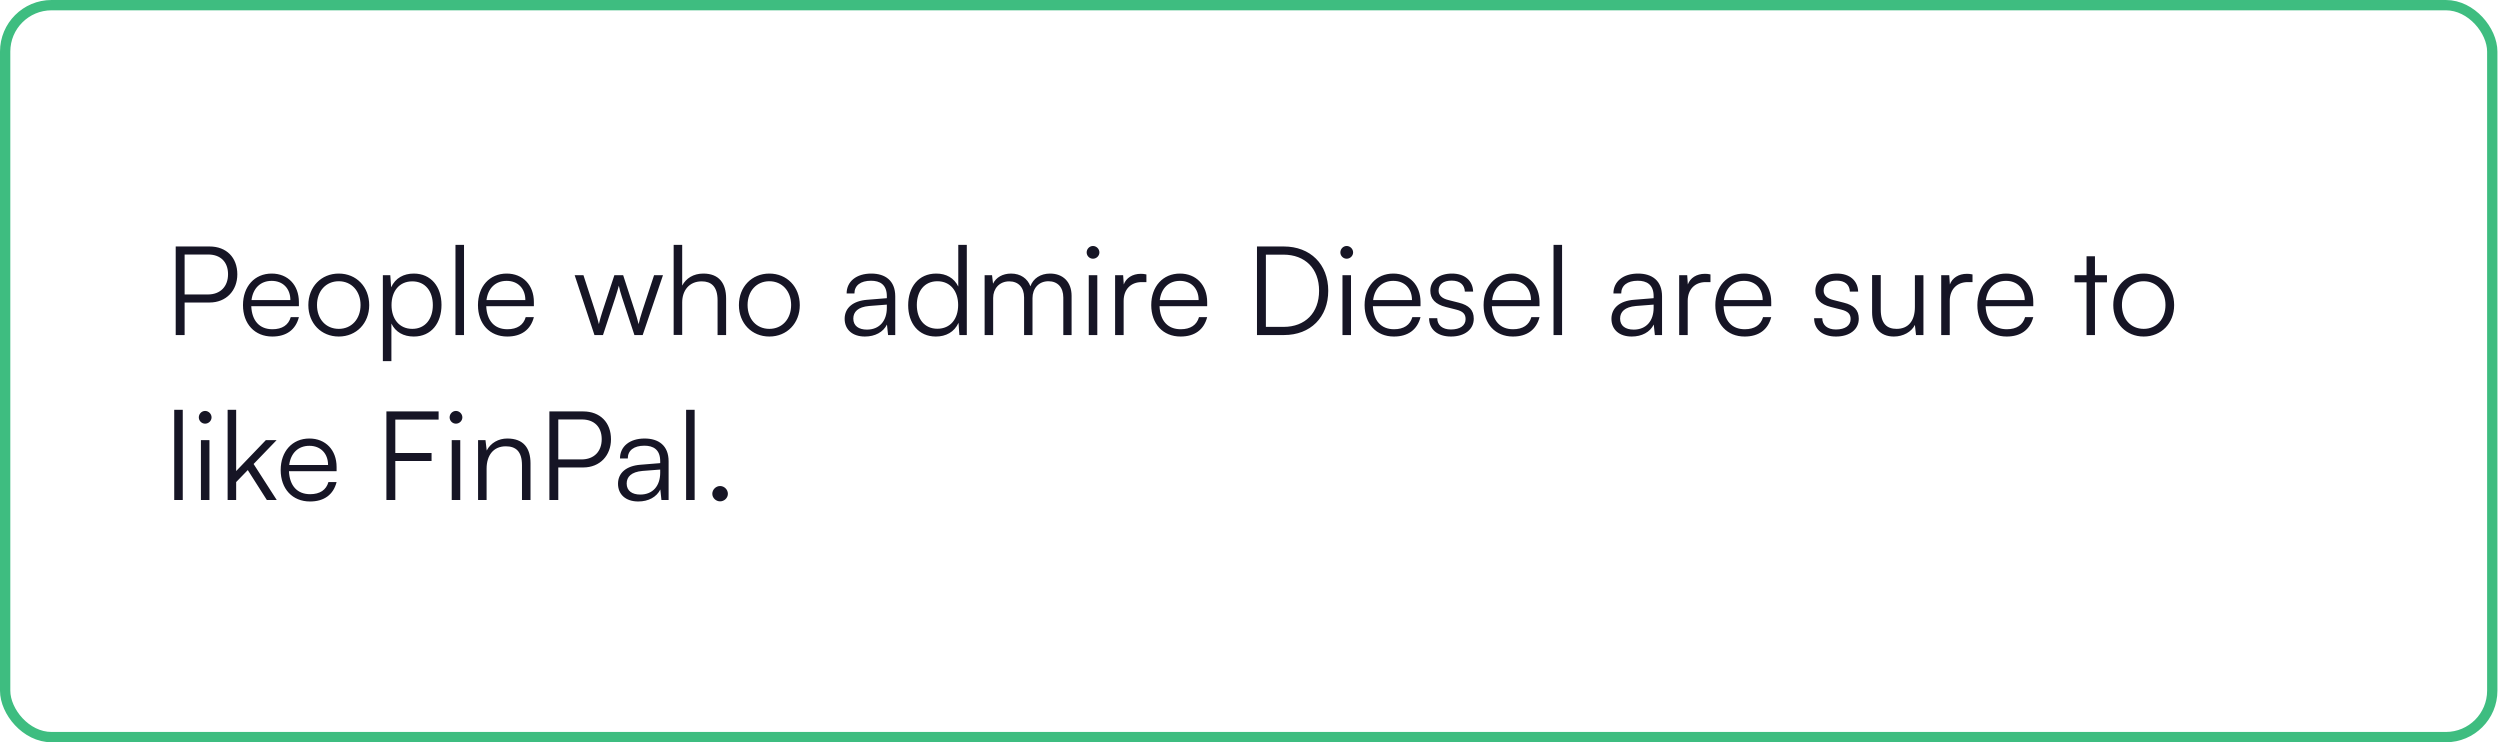
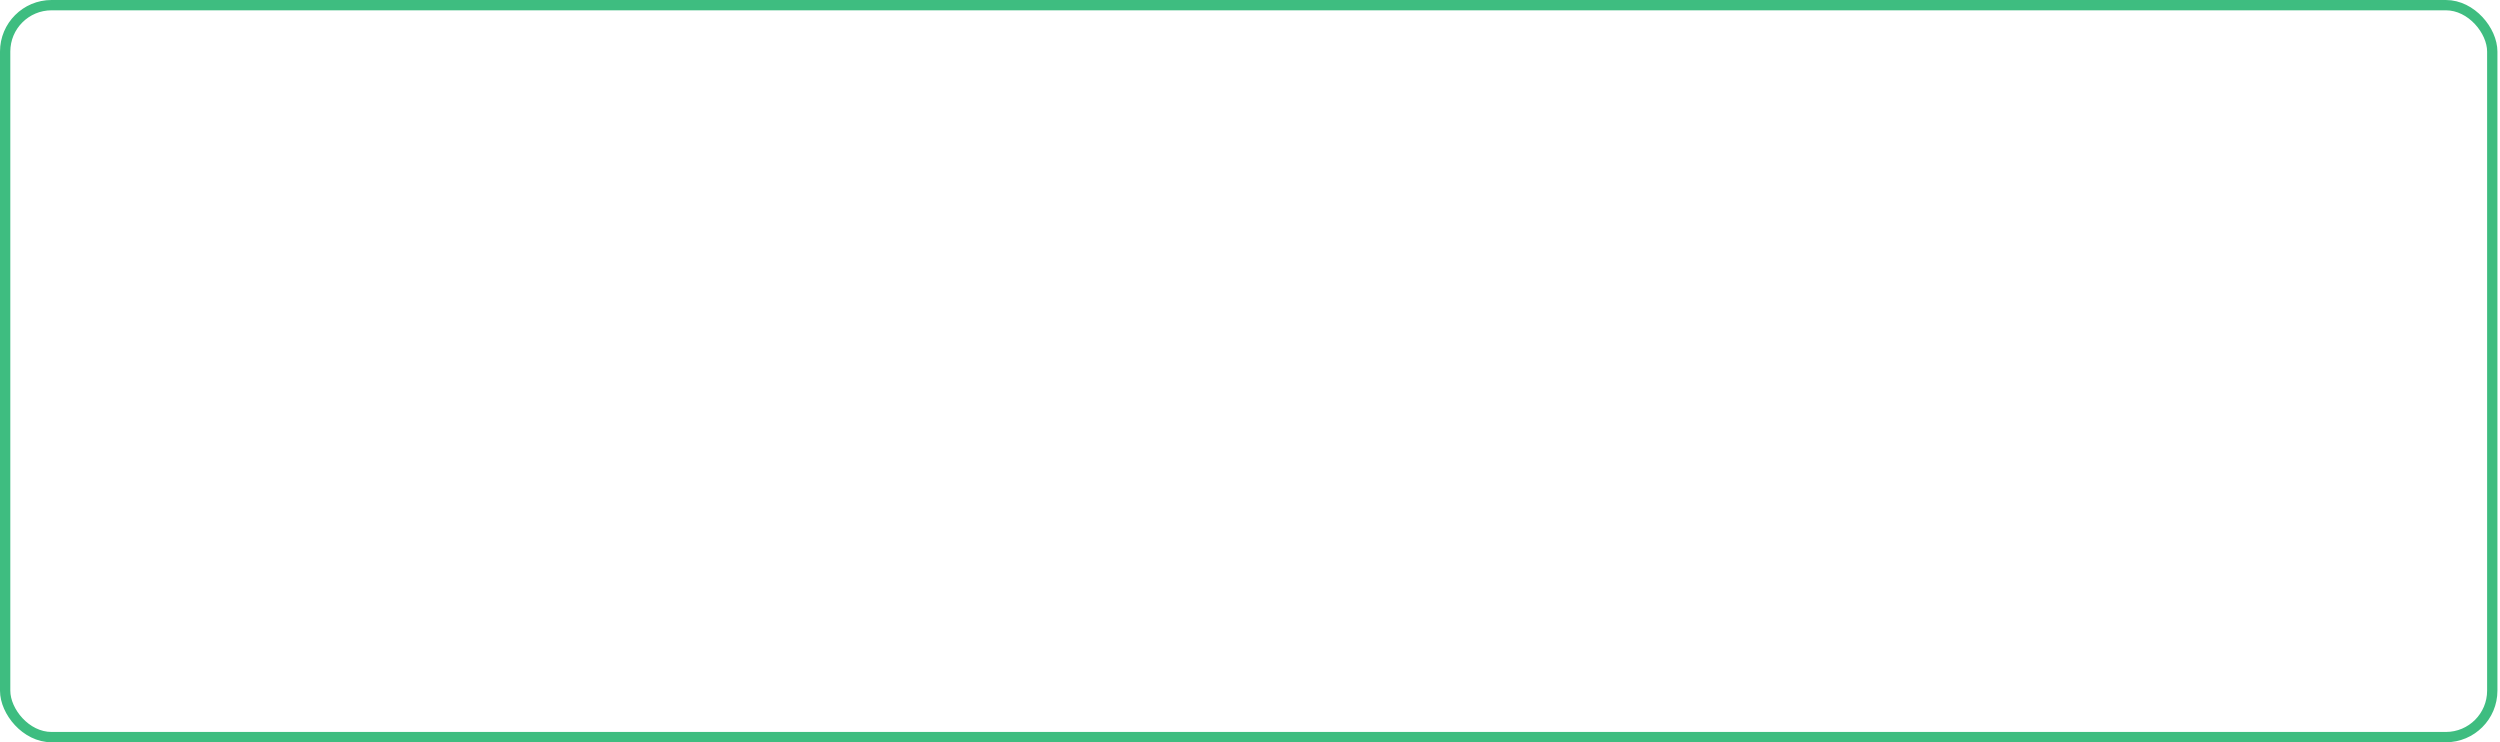
<svg xmlns="http://www.w3.org/2000/svg" width="485" height="144" viewBox="0 0 485 144" fill="none">
-   <path d="M40.64 58.688H35.816V65H34.088V47.816H40.64C43.952 47.816 46.04 49.976 46.04 53.216C46.04 56.336 43.928 58.688 40.64 58.688ZM40.4 49.376H35.816V57.128H40.304C42.8 57.128 44.24 55.544 44.24 53.192C44.24 50.816 42.776 49.376 40.4 49.376ZM52.827 65.288C49.419 65.288 47.139 62.84 47.139 59.192C47.139 55.568 49.395 53.072 52.707 53.072C55.851 53.072 57.987 55.304 57.987 58.592V59.408H48.747C48.867 62.24 50.355 63.872 52.851 63.872C54.747 63.872 55.971 63.056 56.403 61.52H57.987C57.363 63.968 55.563 65.288 52.827 65.288ZM52.707 54.488C50.523 54.488 49.083 55.928 48.795 58.208H56.331C56.331 55.976 54.891 54.488 52.707 54.488ZM59.818 59.192C59.818 55.64 62.314 53.072 65.722 53.072C69.13 53.072 71.626 55.64 71.626 59.192C71.626 62.72 69.13 65.288 65.722 65.288C62.314 65.288 59.818 62.72 59.818 59.192ZM61.498 59.168C61.498 61.904 63.226 63.8 65.722 63.8C68.194 63.8 69.946 61.904 69.946 59.168C69.946 56.48 68.194 54.56 65.722 54.56C63.226 54.56 61.498 56.48 61.498 59.168ZM74.275 70.064V53.384H75.715L75.883 55.736C76.699 53.936 78.331 53.072 80.275 53.072C83.635 53.072 85.651 55.64 85.651 59.144C85.651 62.648 83.707 65.288 80.275 65.288C78.307 65.288 76.747 64.448 75.931 62.768V70.064H74.275ZM75.955 59.192C75.955 61.856 77.443 63.8 79.987 63.8C82.507 63.8 83.971 61.856 83.971 59.192C83.971 56.504 82.507 54.584 79.987 54.584C77.443 54.584 75.955 56.504 75.955 59.192ZM90.019 65H88.362V47.504H90.019V65ZM98.412 65.288C95.004 65.288 92.725 62.84 92.725 59.192C92.725 55.568 94.981 53.072 98.293 53.072C101.437 53.072 103.573 55.304 103.573 58.592V59.408H94.332C94.453 62.24 95.941 63.872 98.436 63.872C100.333 63.872 101.557 63.056 101.989 61.52H103.573C102.949 63.968 101.149 65.288 98.412 65.288ZM98.293 54.488C96.109 54.488 94.668 55.928 94.38 58.208H101.917C101.917 55.976 100.477 54.488 98.293 54.488ZM115.324 65L111.484 53.384H113.188L115.468 60.392C115.732 61.16 115.948 61.952 116.188 62.888C116.38 61.952 116.764 60.776 116.884 60.392L119.188 53.384H120.892L123.172 60.392C123.388 61.016 123.676 62.024 123.892 62.888C124.132 61.928 124.18 61.64 124.588 60.392L126.892 53.384H128.62L124.684 65H123.076L120.676 57.704C120.388 56.84 120.196 56.12 120.052 55.424C119.884 56.048 119.692 56.744 119.38 57.704L116.98 65H115.324ZM132.345 64.976H130.689V47.504H132.345V55.4C133.089 54.008 134.505 53.072 136.449 53.072C139.497 53.072 140.865 54.968 140.865 57.896V65H139.209V58.256C139.209 55.544 137.937 54.584 136.137 54.584C133.641 54.584 132.345 56.432 132.345 58.664V64.976ZM143.35 59.192C143.35 55.64 145.846 53.072 149.254 53.072C152.662 53.072 155.158 55.64 155.158 59.192C155.158 62.72 152.662 65.288 149.254 65.288C145.846 65.288 143.35 62.72 143.35 59.192ZM145.03 59.168C145.03 61.904 146.758 63.8 149.254 63.8C151.726 63.8 153.478 61.904 153.478 59.168C153.478 56.48 151.726 54.56 149.254 54.56C146.758 54.56 145.03 56.48 145.03 59.168ZM167.798 65.288C165.326 65.288 163.862 63.896 163.862 61.856C163.862 59.72 165.494 58.376 168.206 58.16L172.046 57.848V57.464C172.046 55.184 170.678 54.464 168.974 54.464C166.958 54.464 165.758 55.376 165.758 56.936H164.246C164.246 54.584 166.166 53.072 169.022 53.072C171.71 53.072 173.678 54.416 173.678 57.488V65H172.286L172.07 62.96C171.35 64.424 169.766 65.288 167.798 65.288ZM168.182 63.944C170.63 63.944 172.046 62.24 172.046 59.72V59.096L168.614 59.36C166.43 59.552 165.542 60.512 165.542 61.808C165.542 63.224 166.598 63.944 168.182 63.944ZM181.561 65.288C178.177 65.288 176.185 62.696 176.185 59.216C176.185 55.712 178.177 53.072 181.633 53.072C183.553 53.072 185.089 53.912 185.905 55.592V47.504H187.561V65H186.121L185.953 62.624C185.137 64.424 183.505 65.288 181.561 65.288ZM181.849 63.776C184.393 63.776 185.881 61.856 185.881 59.168C185.881 56.504 184.393 54.56 181.849 54.56C179.329 54.56 177.865 56.504 177.865 59.168C177.865 61.856 179.329 63.776 181.849 63.776ZM192.673 65H191.017V53.384H192.457L192.649 55.04C193.225 53.816 194.521 53.072 196.153 53.072C197.977 53.072 199.345 54.032 199.897 55.544C200.425 54.032 201.841 53.072 203.713 53.072C206.233 53.072 207.889 54.704 207.889 57.392V65H206.281V57.728C206.281 55.736 205.177 54.56 203.401 54.56C201.457 54.56 200.305 56.024 200.305 57.824V65H198.673V57.704C198.673 55.736 197.545 54.584 195.793 54.584C193.849 54.584 192.673 56.024 192.673 57.8V65ZM212.036 50.192C211.364 50.192 210.812 49.64 210.812 48.968C210.812 48.296 211.364 47.72 212.036 47.72C212.708 47.72 213.284 48.296 213.284 48.968C213.284 49.64 212.708 50.192 212.036 50.192ZM211.22 65V53.384H212.876V65H211.22ZM222.402 53.24V54.728H221.49C219.354 54.728 217.986 56.168 217.986 58.376V65H216.33V53.384H217.89L218.01 55.184C218.466 53.936 219.69 53.12 221.322 53.12C221.682 53.12 221.994 53.144 222.402 53.24ZM229.03 65.288C225.622 65.288 223.342 62.84 223.342 59.192C223.342 55.568 225.598 53.072 228.91 53.072C232.054 53.072 234.19 55.304 234.19 58.592V59.408H224.95C225.07 62.24 226.558 63.872 229.054 63.872C230.95 63.872 232.174 63.056 232.606 61.52H234.19C233.566 63.968 231.766 65.288 229.03 65.288ZM228.91 54.488C226.726 54.488 225.286 55.928 224.998 58.208H232.534C232.534 55.976 231.094 54.488 228.91 54.488ZM249.086 65H243.854V47.816H249.038C254.222 47.816 257.678 51.272 257.678 56.408C257.678 61.544 254.246 65 249.086 65ZM248.966 49.4H245.582V63.416H249.014C253.214 63.416 255.902 60.68 255.902 56.408C255.902 52.112 253.214 49.4 248.966 49.4ZM261.255 50.192C260.583 50.192 260.031 49.64 260.031 48.968C260.031 48.296 260.583 47.72 261.255 47.72C261.927 47.72 262.503 48.296 262.503 48.968C262.503 49.64 261.927 50.192 261.255 50.192ZM260.439 65V53.384H262.095V65H260.439ZM270.42 65.288C267.012 65.288 264.732 62.84 264.732 59.192C264.732 55.568 266.988 53.072 270.3 53.072C273.444 53.072 275.58 55.304 275.58 58.592V59.408H266.34C266.46 62.24 267.948 63.872 270.444 63.872C272.34 63.872 273.564 63.056 273.996 61.52H275.58C274.956 63.968 273.156 65.288 270.42 65.288ZM270.3 54.488C268.116 54.488 266.676 55.928 266.388 58.208H273.924C273.924 55.976 272.484 54.488 270.3 54.488ZM277.244 61.736H278.828C278.828 63.08 279.836 63.92 281.468 63.92C283.268 63.92 284.324 63.152 284.324 61.904C284.324 60.944 283.844 60.392 282.476 60.056L280.484 59.552C278.468 59.048 277.484 57.992 277.484 56.408C277.484 54.368 279.188 53.072 281.684 53.072C284.132 53.072 285.716 54.416 285.788 56.576H284.18C284.132 55.232 283.196 54.44 281.636 54.44C280.004 54.44 279.092 55.136 279.092 56.384C279.092 57.272 279.716 57.896 280.988 58.208L282.98 58.712C284.996 59.216 285.908 60.152 285.908 61.832C285.908 63.92 284.132 65.288 281.492 65.288C278.876 65.288 277.244 63.896 277.244 61.736ZM293.506 65.288C290.098 65.288 287.818 62.84 287.818 59.192C287.818 55.568 290.074 53.072 293.386 53.072C296.53 53.072 298.666 55.304 298.666 58.592V59.408H289.426C289.546 62.24 291.034 63.872 293.53 63.872C295.426 63.872 296.65 63.056 297.082 61.52H298.666C298.042 63.968 296.242 65.288 293.506 65.288ZM293.386 54.488C291.202 54.488 289.762 55.928 289.474 58.208H297.01C297.01 55.976 295.57 54.488 293.386 54.488ZM303.042 65H301.386V47.504H303.042V65ZM316.556 65.288C314.084 65.288 312.62 63.896 312.62 61.856C312.62 59.72 314.252 58.376 316.964 58.16L320.804 57.848V57.464C320.804 55.184 319.436 54.464 317.732 54.464C315.716 54.464 314.516 55.376 314.516 56.936H313.004C313.004 54.584 314.924 53.072 317.78 53.072C320.468 53.072 322.436 54.416 322.436 57.488V65H321.044L320.828 62.96C320.108 64.424 318.524 65.288 316.556 65.288ZM316.94 63.944C319.388 63.944 320.804 62.24 320.804 59.72V59.096L317.372 59.36C315.188 59.552 314.3 60.512 314.3 61.808C314.3 63.224 315.356 63.944 316.94 63.944ZM331.831 53.24V54.728H330.919C328.783 54.728 327.415 56.168 327.415 58.376V65H325.759V53.384H327.319L327.439 55.184C327.895 53.936 329.119 53.12 330.751 53.12C331.111 53.12 331.423 53.144 331.831 53.24ZM338.459 65.288C335.051 65.288 332.771 62.84 332.771 59.192C332.771 55.568 335.027 53.072 338.339 53.072C341.483 53.072 343.619 55.304 343.619 58.592V59.408H334.379C334.499 62.24 335.987 63.872 338.483 63.872C340.379 63.872 341.603 63.056 342.035 61.52H343.619C342.995 63.968 341.195 65.288 338.459 65.288ZM338.339 54.488C336.155 54.488 334.715 55.928 334.427 58.208H341.963C341.963 55.976 340.523 54.488 338.339 54.488ZM351.939 61.736H353.523C353.523 63.08 354.531 63.92 356.163 63.92C357.963 63.92 359.019 63.152 359.019 61.904C359.019 60.944 358.539 60.392 357.171 60.056L355.179 59.552C353.163 59.048 352.179 57.992 352.179 56.408C352.179 54.368 353.883 53.072 356.379 53.072C358.827 53.072 360.411 54.416 360.483 56.576H358.875C358.827 55.232 357.891 54.44 356.331 54.44C354.699 54.44 353.787 55.136 353.787 56.384C353.787 57.272 354.411 57.896 355.683 58.208L357.675 58.712C359.691 59.216 360.603 60.152 360.603 61.832C360.603 63.92 358.827 65.288 356.187 65.288C353.571 65.288 351.939 63.896 351.939 61.736ZM371.49 53.384H373.146V65H371.706L371.49 63.032C370.842 64.376 369.234 65.288 367.41 65.288C364.674 65.288 363.186 63.416 363.186 60.584V53.36H364.866V60.056C364.866 62.816 366.09 63.8 367.938 63.8C370.17 63.8 371.49 62.312 371.49 59.552V53.384ZM382.667 53.24V54.728H381.755C379.619 54.728 378.251 56.168 378.251 58.376V65H376.595V53.384H378.155L378.275 55.184C378.731 53.936 379.955 53.12 381.587 53.12C381.947 53.12 382.259 53.144 382.667 53.24ZM389.295 65.288C385.887 65.288 383.607 62.84 383.607 59.192C383.607 55.568 385.863 53.072 389.175 53.072C392.319 53.072 394.455 55.304 394.455 58.592V59.408H385.215C385.335 62.24 386.823 63.872 389.319 63.872C391.215 63.872 392.439 63.056 392.871 61.52H394.455C393.831 63.968 392.031 65.288 389.295 65.288ZM389.175 54.488C386.991 54.488 385.551 55.928 385.263 58.208H392.799C392.799 55.976 391.359 54.488 389.175 54.488ZM406.423 65H404.791V54.776H402.463V53.384H404.791V49.712H406.423V53.384H408.751V54.776H406.423V65ZM409.975 59.192C409.975 55.64 412.471 53.072 415.879 53.072C419.287 53.072 421.783 55.64 421.783 59.192C421.783 62.72 419.287 65.288 415.879 65.288C412.471 65.288 409.975 62.72 409.975 59.192ZM411.655 59.168C411.655 61.904 413.383 63.8 415.879 63.8C418.351 63.8 420.103 61.904 420.103 59.168C420.103 56.48 418.351 54.56 415.879 54.56C413.383 54.56 411.655 56.48 411.655 59.168ZM35.456 97H33.8V79.504H35.456V97ZM39.794 82.192C39.122 82.192 38.57 81.64 38.57 80.968C38.57 80.296 39.122 79.72 39.794 79.72C40.466 79.72 41.042 80.296 41.042 80.968C41.042 81.64 40.466 82.192 39.794 82.192ZM38.978 97V85.384H40.634V97H38.978ZM45.815 97H44.159V79.504H45.815V91.384L51.575 85.384H53.663L49.199 90.016L53.687 97H51.767L48.071 91.192L45.815 93.52V97ZM60.139 97.288C56.731 97.288 54.451 94.84 54.451 91.192C54.451 87.568 56.707 85.072 60.019 85.072C63.163 85.072 65.299 87.304 65.299 90.592V91.408H56.059C56.179 94.24 57.667 95.872 60.163 95.872C62.059 95.872 63.283 95.056 63.715 93.52H65.299C64.675 95.968 62.875 97.288 60.139 97.288ZM60.019 86.488C57.835 86.488 56.395 87.928 56.107 90.208H63.643C63.643 87.976 62.203 86.488 60.019 86.488ZM83.723 89.44H76.691V97H74.963V79.816H85.091V81.4H76.691V87.88H83.723V89.44ZM88.45 82.192C87.778 82.192 87.226 81.64 87.226 80.968C87.226 80.296 87.778 79.72 88.45 79.72C89.122 79.72 89.698 80.296 89.698 80.968C89.698 81.64 89.122 82.192 88.45 82.192ZM87.634 97V85.384H89.29V97H87.634ZM94.4 97H92.744V85.384H94.184L94.424 87.4C95.192 85.912 96.728 85.072 98.408 85.072C101.6 85.072 102.92 86.968 102.92 89.896V97H101.264V90.256C101.264 87.544 100.04 86.584 98.12 86.584C95.744 86.584 94.4 88.312 94.4 90.928V97ZM113.132 90.688H108.308V97H106.58V79.816H113.132C116.444 79.816 118.532 81.976 118.532 85.216C118.532 88.336 116.42 90.688 113.132 90.688ZM112.892 81.376H108.308V89.128H112.796C115.292 89.128 116.732 87.544 116.732 85.192C116.732 82.816 115.268 81.376 112.892 81.376ZM123.83 97.288C121.358 97.288 119.894 95.896 119.894 93.856C119.894 91.72 121.526 90.376 124.238 90.16L128.078 89.848V89.464C128.078 87.184 126.71 86.464 125.006 86.464C122.99 86.464 121.79 87.376 121.79 88.936H120.278C120.278 86.584 122.198 85.072 125.054 85.072C127.742 85.072 129.71 86.416 129.71 89.488V97H128.318L128.102 94.96C127.382 96.424 125.798 97.288 123.83 97.288ZM124.214 95.944C126.662 95.944 128.078 94.24 128.078 91.72V91.096L124.646 91.36C122.462 91.552 121.574 92.512 121.574 93.808C121.574 95.224 122.63 95.944 124.214 95.944ZM134.761 97H133.105V79.504H134.761V97ZM139.699 97.264C138.883 97.264 138.187 96.592 138.187 95.8C138.187 94.984 138.883 94.288 139.699 94.288C140.515 94.288 141.211 94.984 141.211 95.8C141.211 96.592 140.515 97.264 139.699 97.264Z" fill="#161525" />
  <rect x="1" y="1" width="482.5" height="142" rx="9" stroke="#3EBD80" stroke-width="2" />
</svg>